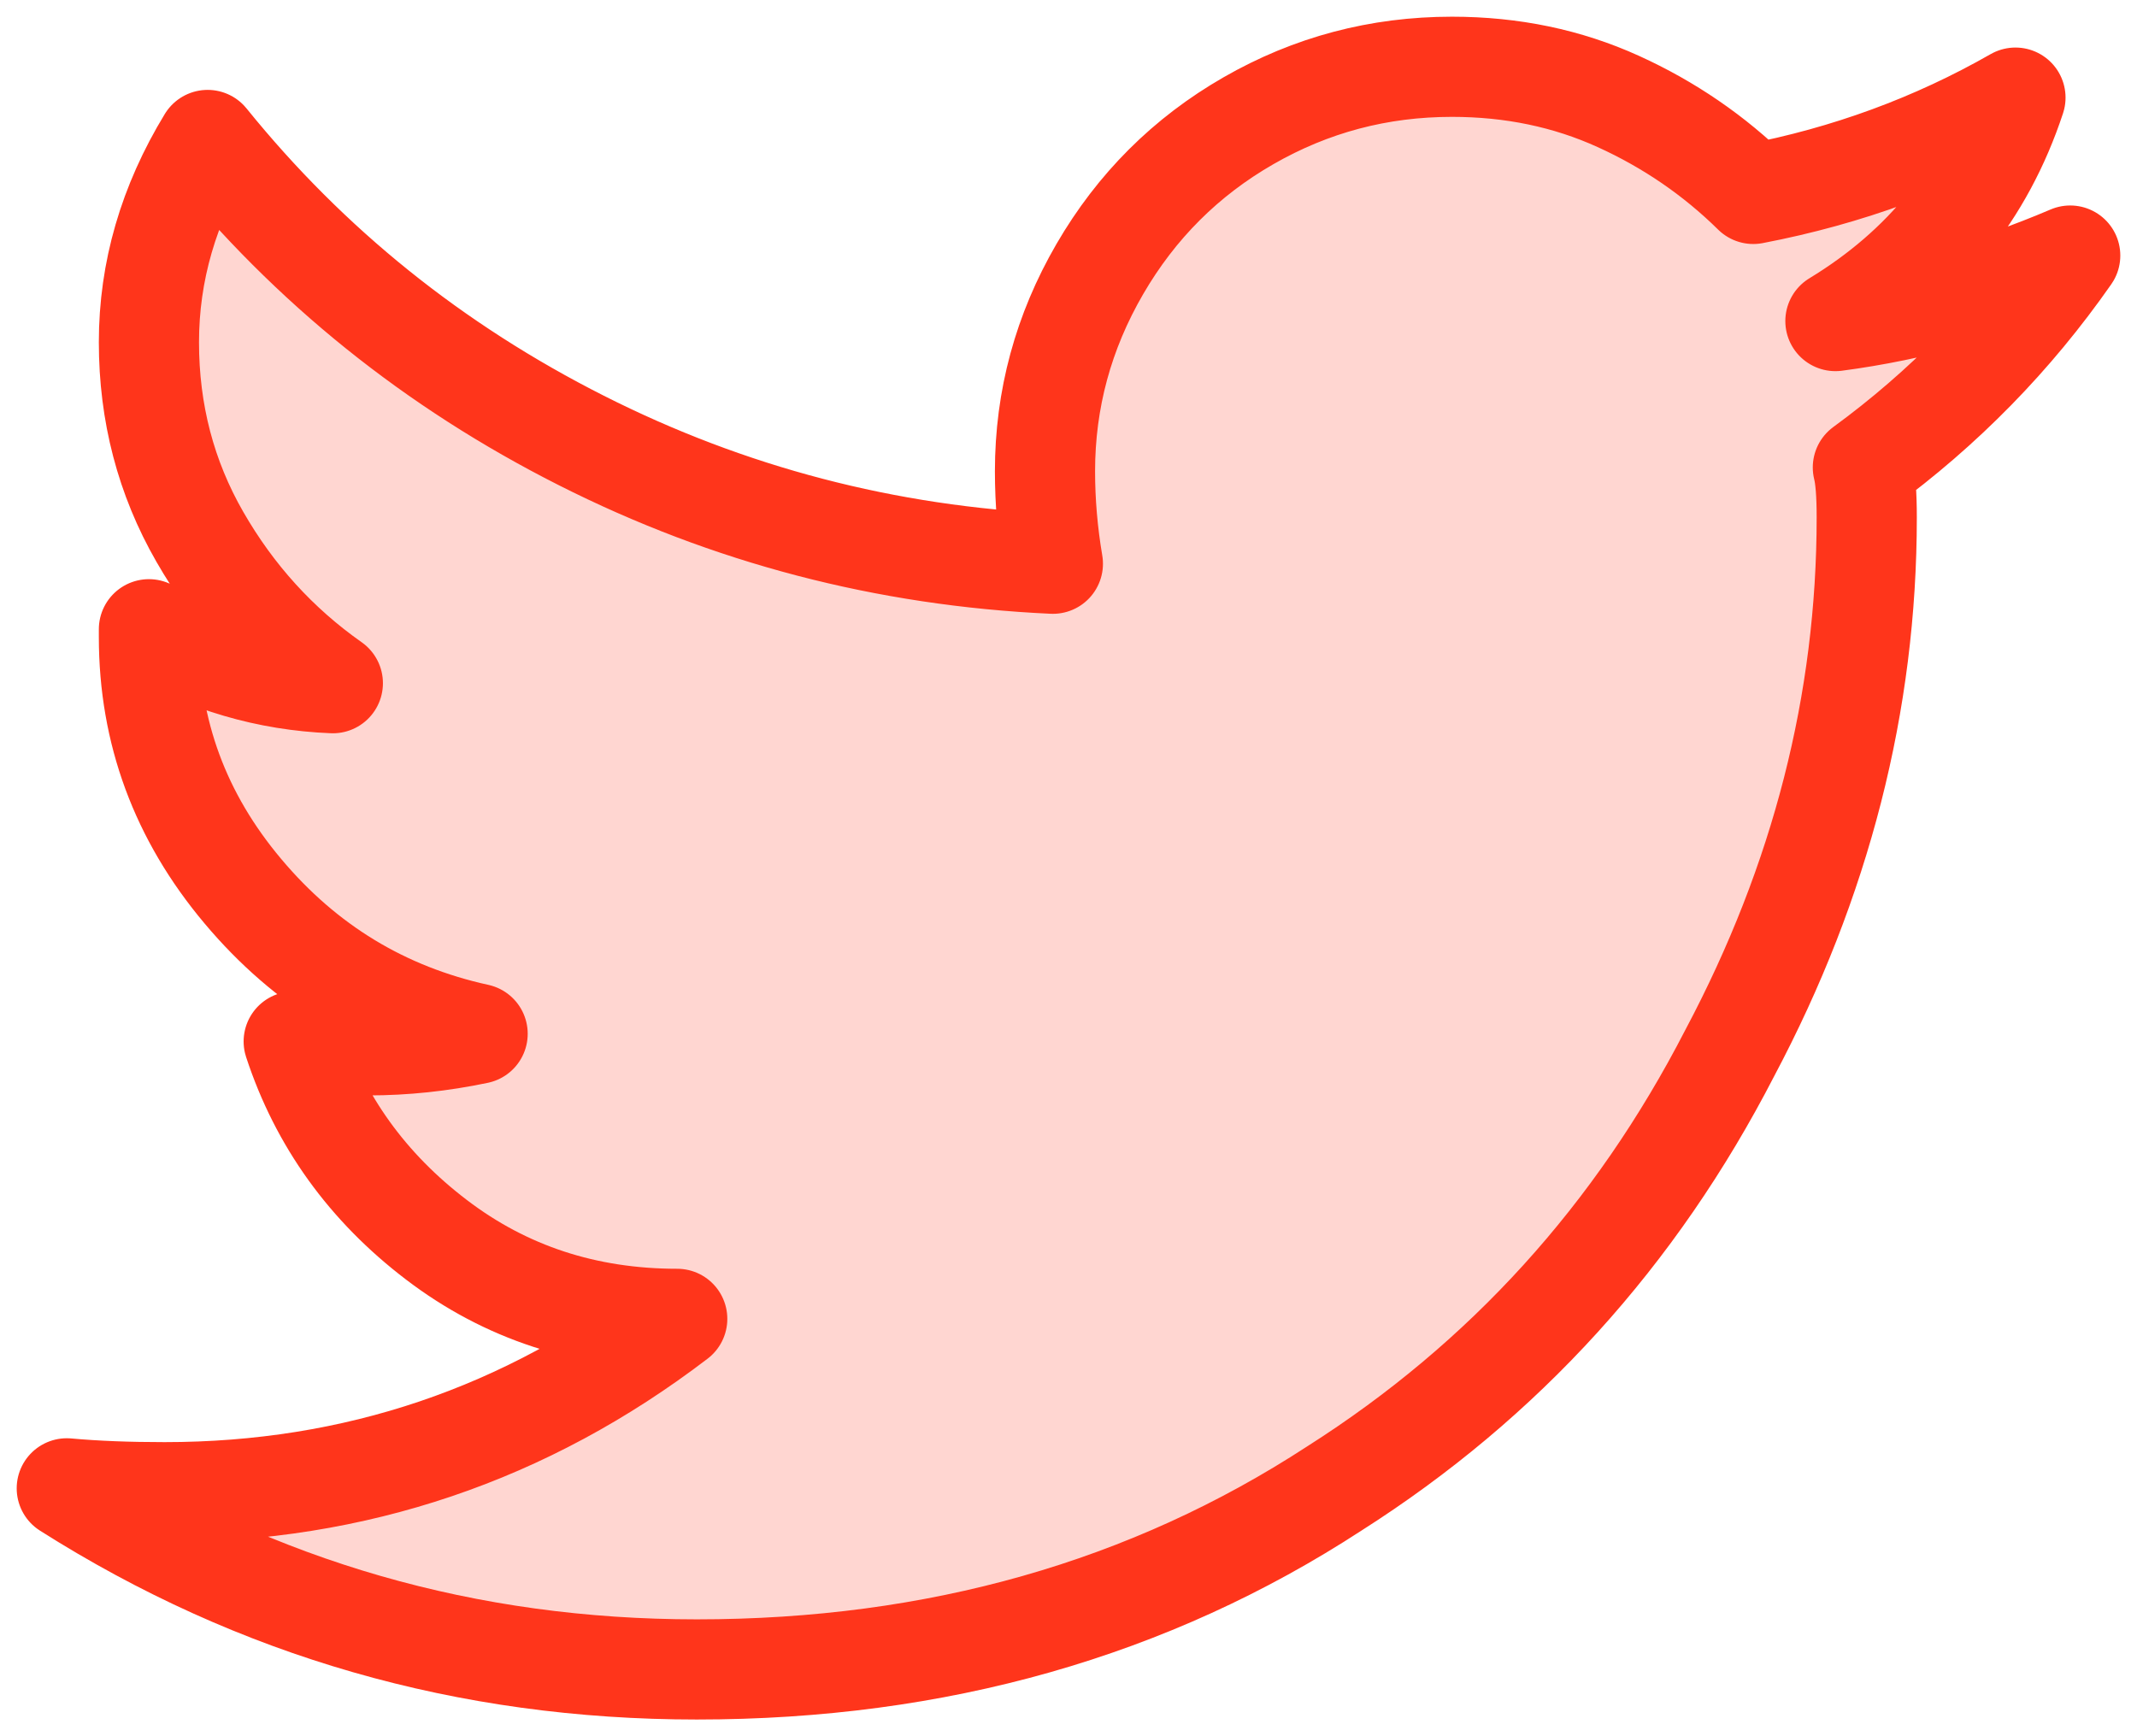
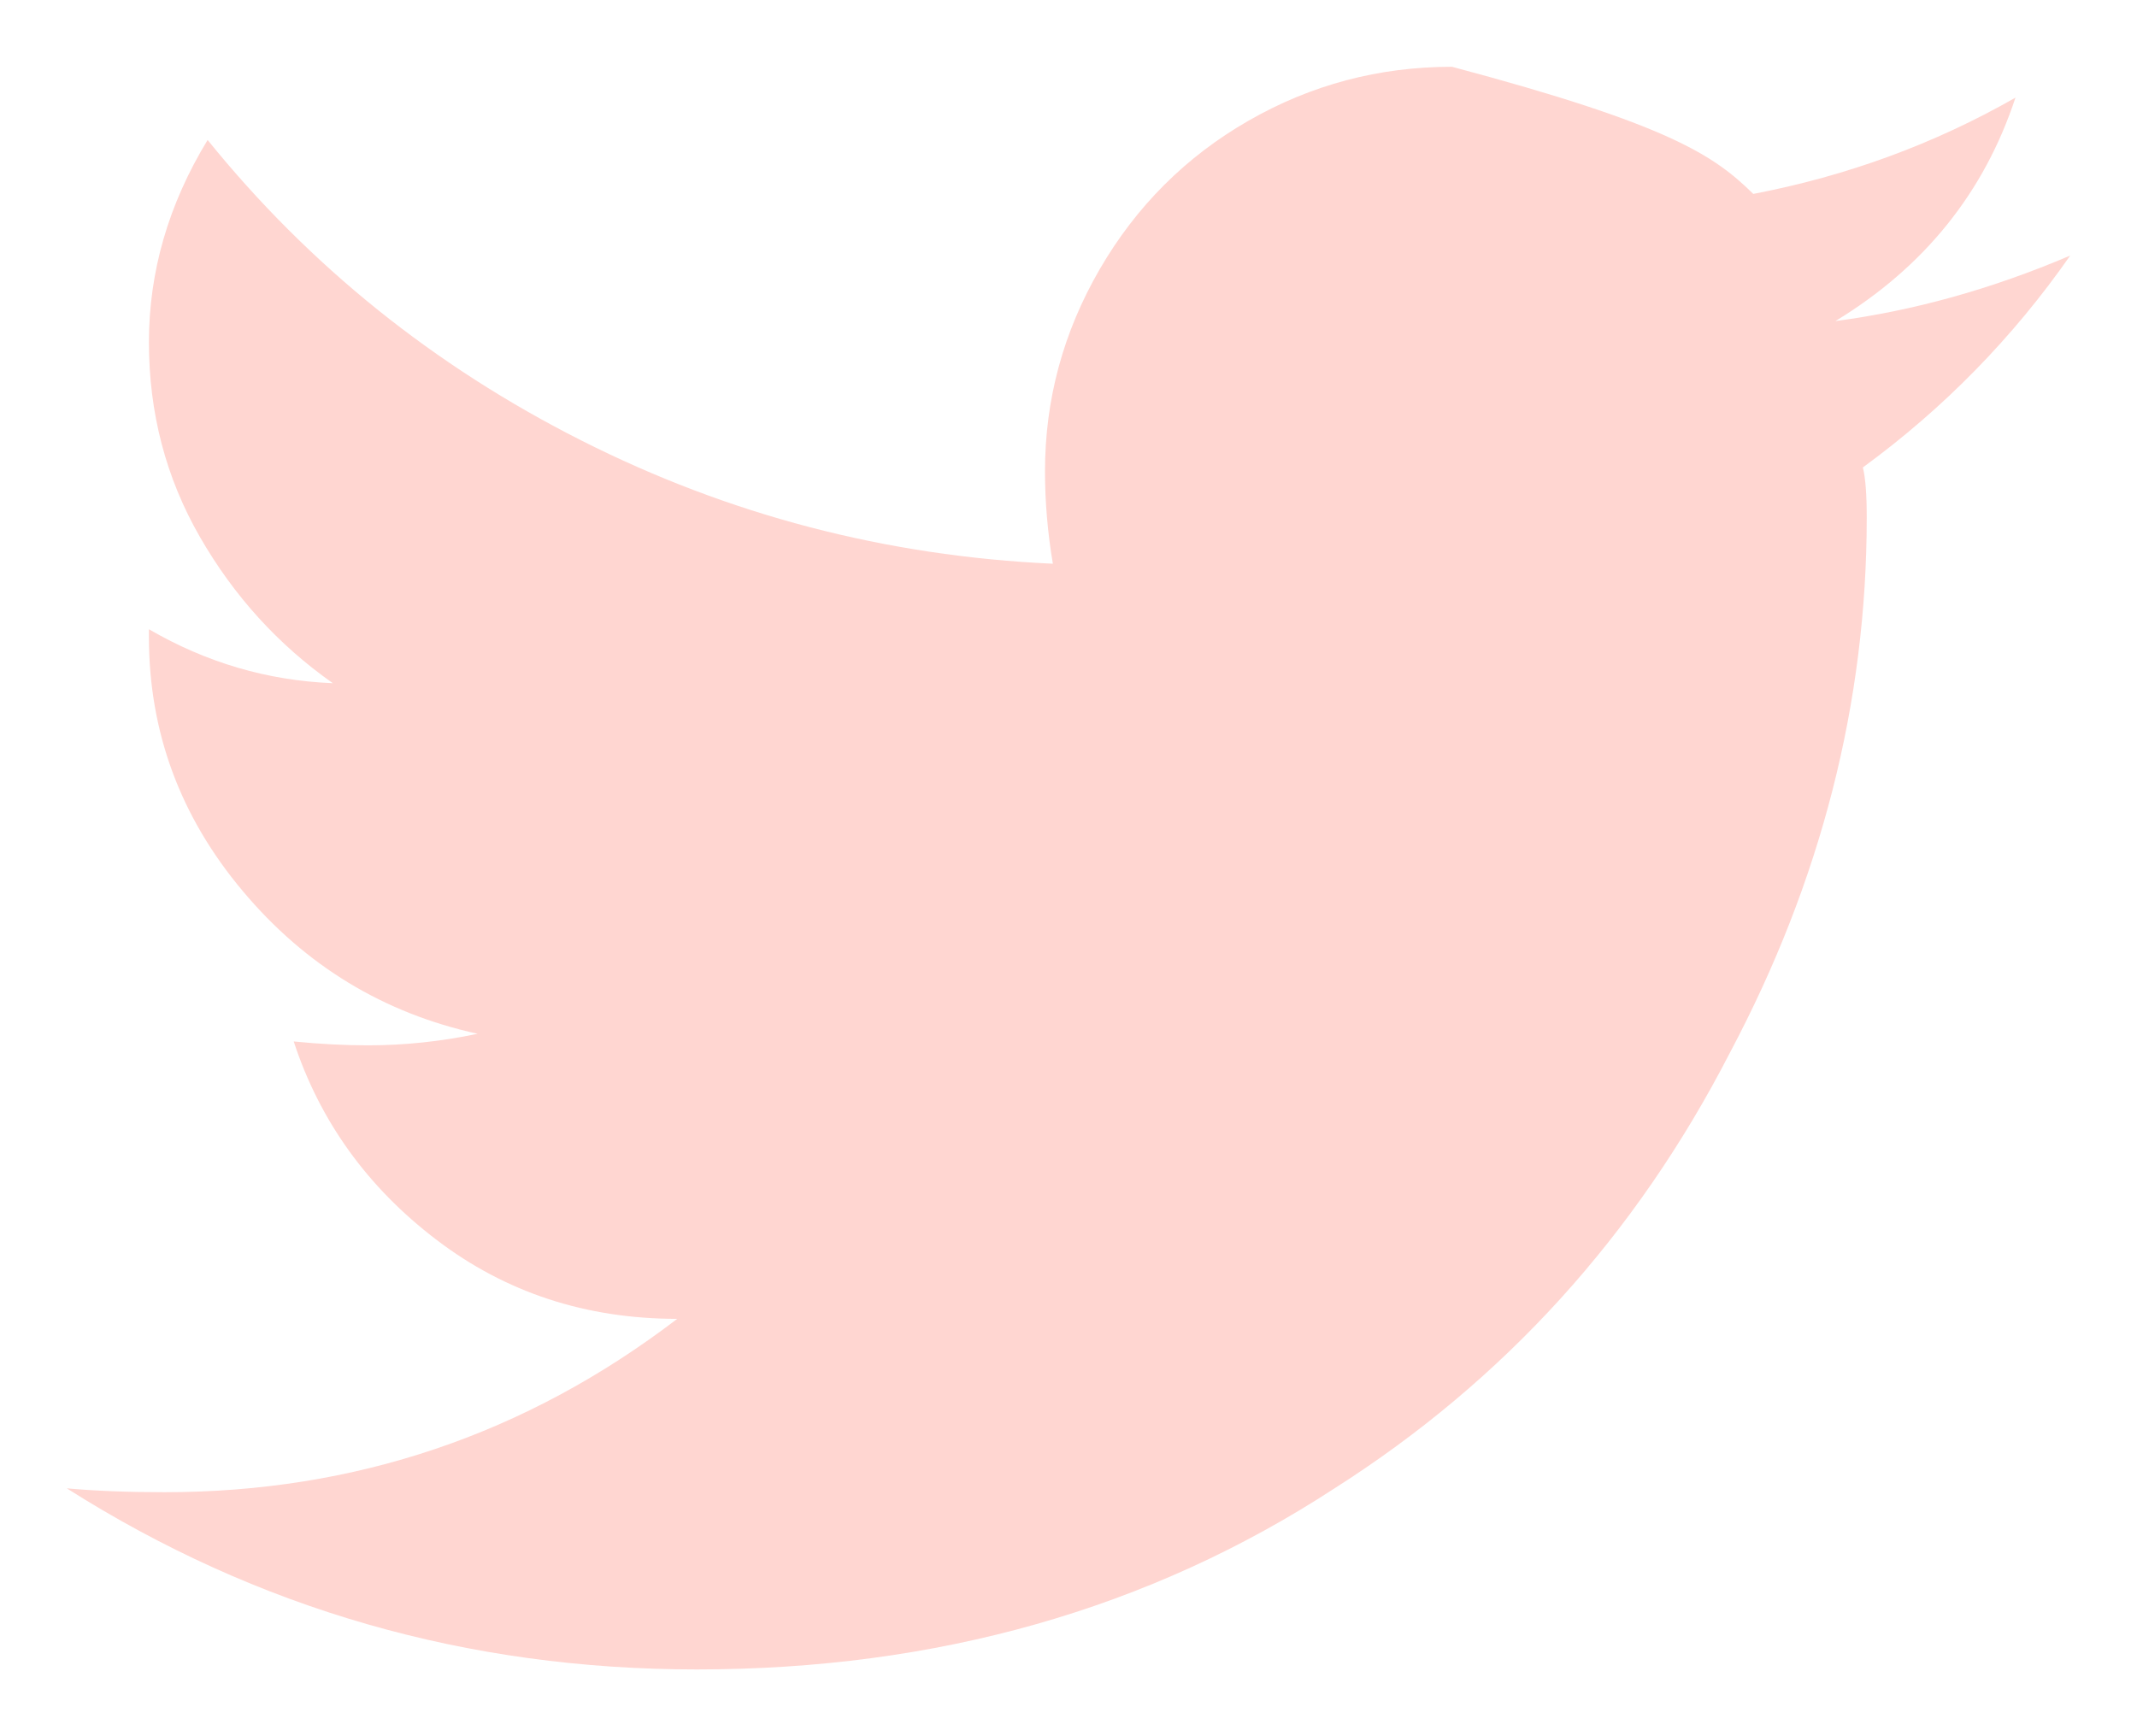
<svg xmlns="http://www.w3.org/2000/svg" width="32px" height="26px" viewBox="0 0 32 26" version="1.1">
  <title>twitter_hover</title>
  <desc>Created with Sketch.</desc>
  <g id="Актуальные-макеты" stroke="none" stroke-width="1" fill="none" fill-rule="evenodd">
    <g id="twitter_hover" transform="translate(1, 1)">
-       <path d="M26.895,6 C26.934,6.154 26.953,6.404 26.953,6.75 C26.953,9.519 26.27,12.192 24.902,14.769 C23.496,17.5 21.523,19.673 18.984,21.288 C16.211,23.096 13.027,24 9.434,24 C5.996,24 2.852,23.096 0,21.288 C0.43,21.327 0.918,21.346 1.465,21.346 C4.316,21.346 6.875,20.481 9.141,18.75 C7.773,18.75 6.572,18.356 5.537,17.567 C4.502,16.779 3.789,15.788 3.398,14.596 C3.789,14.635 4.16,14.654 4.512,14.654 C5.059,14.654 5.605,14.596 6.152,14.481 C4.746,14.173 3.574,13.462 2.637,12.346 C1.699,11.231 1.23,9.962 1.23,8.538 L1.23,8.423 C2.09,8.923 3.008,9.192 3.984,9.231 C3.164,8.654 2.5,7.923 1.992,7.038 C1.484,6.154 1.23,5.183 1.23,4.125 C1.23,3.067 1.523,2.058 2.109,1.096 C3.633,2.981 5.498,4.481 7.705,5.596 C9.912,6.712 12.266,7.327 14.766,7.442 C14.688,6.981 14.648,6.519 14.648,6.058 C14.648,4.981 14.922,3.971 15.469,3.029 C16.016,2.087 16.758,1.346 17.695,0.808 C18.633,0.269 19.648,0 20.742,0 C21.641,0 22.471,0.173 23.232,0.519 C23.994,0.865 24.668,1.327 25.254,1.904 C26.66,1.635 27.969,1.154 29.18,0.462 C28.711,1.885 27.813,3 26.484,3.808 C27.656,3.654 28.828,3.327 30,2.827 C29.141,4.058 28.105,5.115 26.895,6 Z" id="" fill-opacity="0.2" fill="#FF351B" />
-       <path d="M26.895,6 C26.934,6.154 26.953,6.404 26.953,6.75 C26.953,9.519 26.27,12.192 24.902,14.769 C23.496,17.5 21.523,19.673 18.984,21.288 C16.211,23.096 13.027,24 9.434,24 C5.996,24 2.852,23.096 0,21.288 C0.43,21.327 0.918,21.346 1.465,21.346 C4.316,21.346 6.875,20.481 9.141,18.75 C7.773,18.75 6.572,18.356 5.537,17.567 C4.502,16.779 3.789,15.788 3.398,14.596 C3.789,14.635 4.16,14.654 4.512,14.654 C5.059,14.654 5.605,14.596 6.152,14.481 C4.746,14.173 3.574,13.462 2.637,12.346 C1.699,11.231 1.23,9.962 1.23,8.538 L1.23,8.423 C2.09,8.923 3.008,9.192 3.984,9.231 C3.164,8.654 2.5,7.923 1.992,7.038 C1.484,6.154 1.23,5.183 1.23,4.125 C1.23,3.067 1.523,2.058 2.109,1.096 C3.633,2.981 5.498,4.481 7.705,5.596 C9.912,6.712 12.266,7.327 14.766,7.442 C14.688,6.981 14.648,6.519 14.648,6.058 C14.648,4.981 14.922,3.971 15.469,3.029 C16.016,2.087 16.758,1.346 17.695,0.808 C18.633,0.269 19.648,0 20.742,0 C21.641,0 22.471,0.173 23.232,0.519 C23.994,0.865 24.668,1.327 25.254,1.904 C26.66,1.635 27.969,1.154 29.18,0.462 C28.711,1.885 27.813,3 26.484,3.808 C27.656,3.654 28.828,3.327 30,2.827 C29.141,4.058 28.105,5.115 26.895,6 Z" id="" stroke="#FF351B" stroke-width="1.5" stroke-linecap="round" stroke-linejoin="round" />
+       <path d="M26.895,6 C26.934,6.154 26.953,6.404 26.953,6.75 C26.953,9.519 26.27,12.192 24.902,14.769 C23.496,17.5 21.523,19.673 18.984,21.288 C16.211,23.096 13.027,24 9.434,24 C5.996,24 2.852,23.096 0,21.288 C0.43,21.327 0.918,21.346 1.465,21.346 C4.316,21.346 6.875,20.481 9.141,18.75 C7.773,18.75 6.572,18.356 5.537,17.567 C4.502,16.779 3.789,15.788 3.398,14.596 C3.789,14.635 4.16,14.654 4.512,14.654 C5.059,14.654 5.605,14.596 6.152,14.481 C4.746,14.173 3.574,13.462 2.637,12.346 C1.699,11.231 1.23,9.962 1.23,8.538 L1.23,8.423 C2.09,8.923 3.008,9.192 3.984,9.231 C3.164,8.654 2.5,7.923 1.992,7.038 C1.484,6.154 1.23,5.183 1.23,4.125 C1.23,3.067 1.523,2.058 2.109,1.096 C3.633,2.981 5.498,4.481 7.705,5.596 C9.912,6.712 12.266,7.327 14.766,7.442 C14.688,6.981 14.648,6.519 14.648,6.058 C14.648,4.981 14.922,3.971 15.469,3.029 C16.016,2.087 16.758,1.346 17.695,0.808 C18.633,0.269 19.648,0 20.742,0 C23.994,0.865 24.668,1.327 25.254,1.904 C26.66,1.635 27.969,1.154 29.18,0.462 C28.711,1.885 27.813,3 26.484,3.808 C27.656,3.654 28.828,3.327 30,2.827 C29.141,4.058 28.105,5.115 26.895,6 Z" id="" fill-opacity="0.2" fill="#FF351B" />
    </g>
  </g>
</svg>